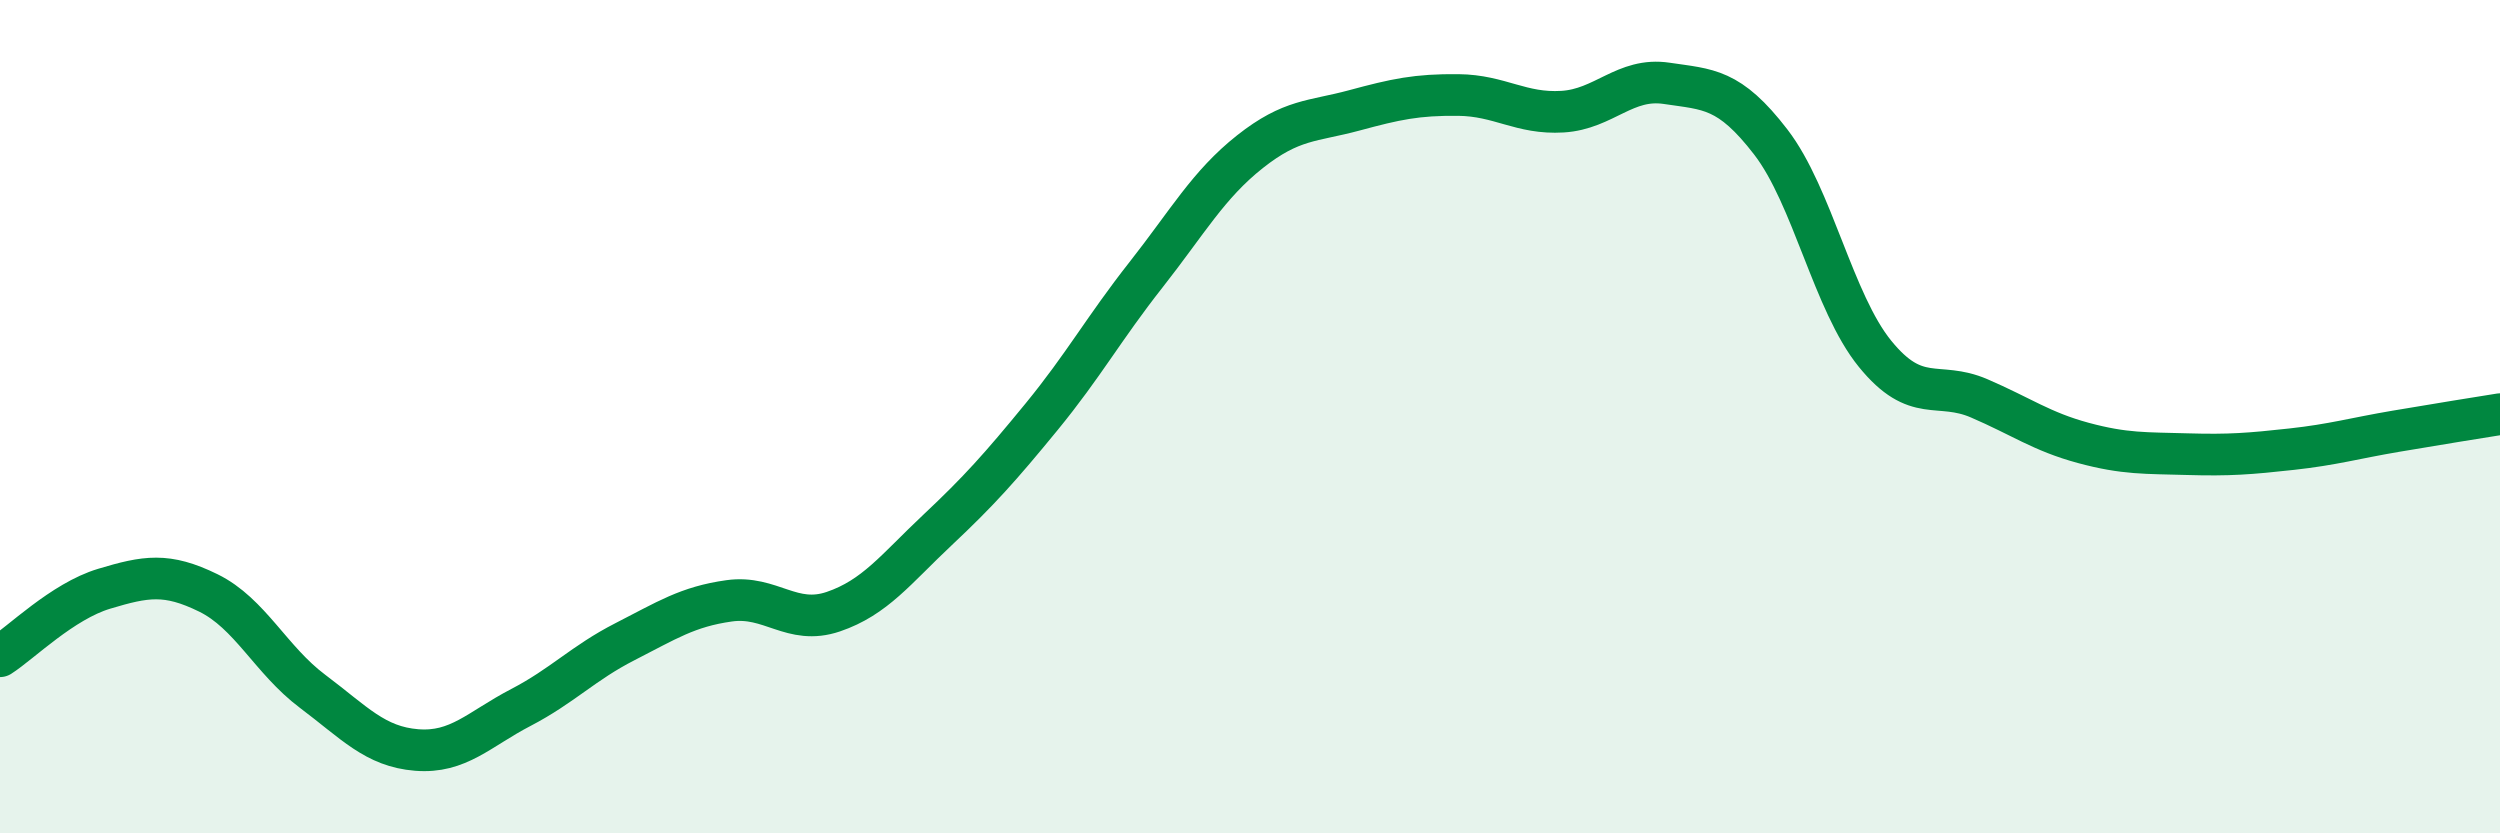
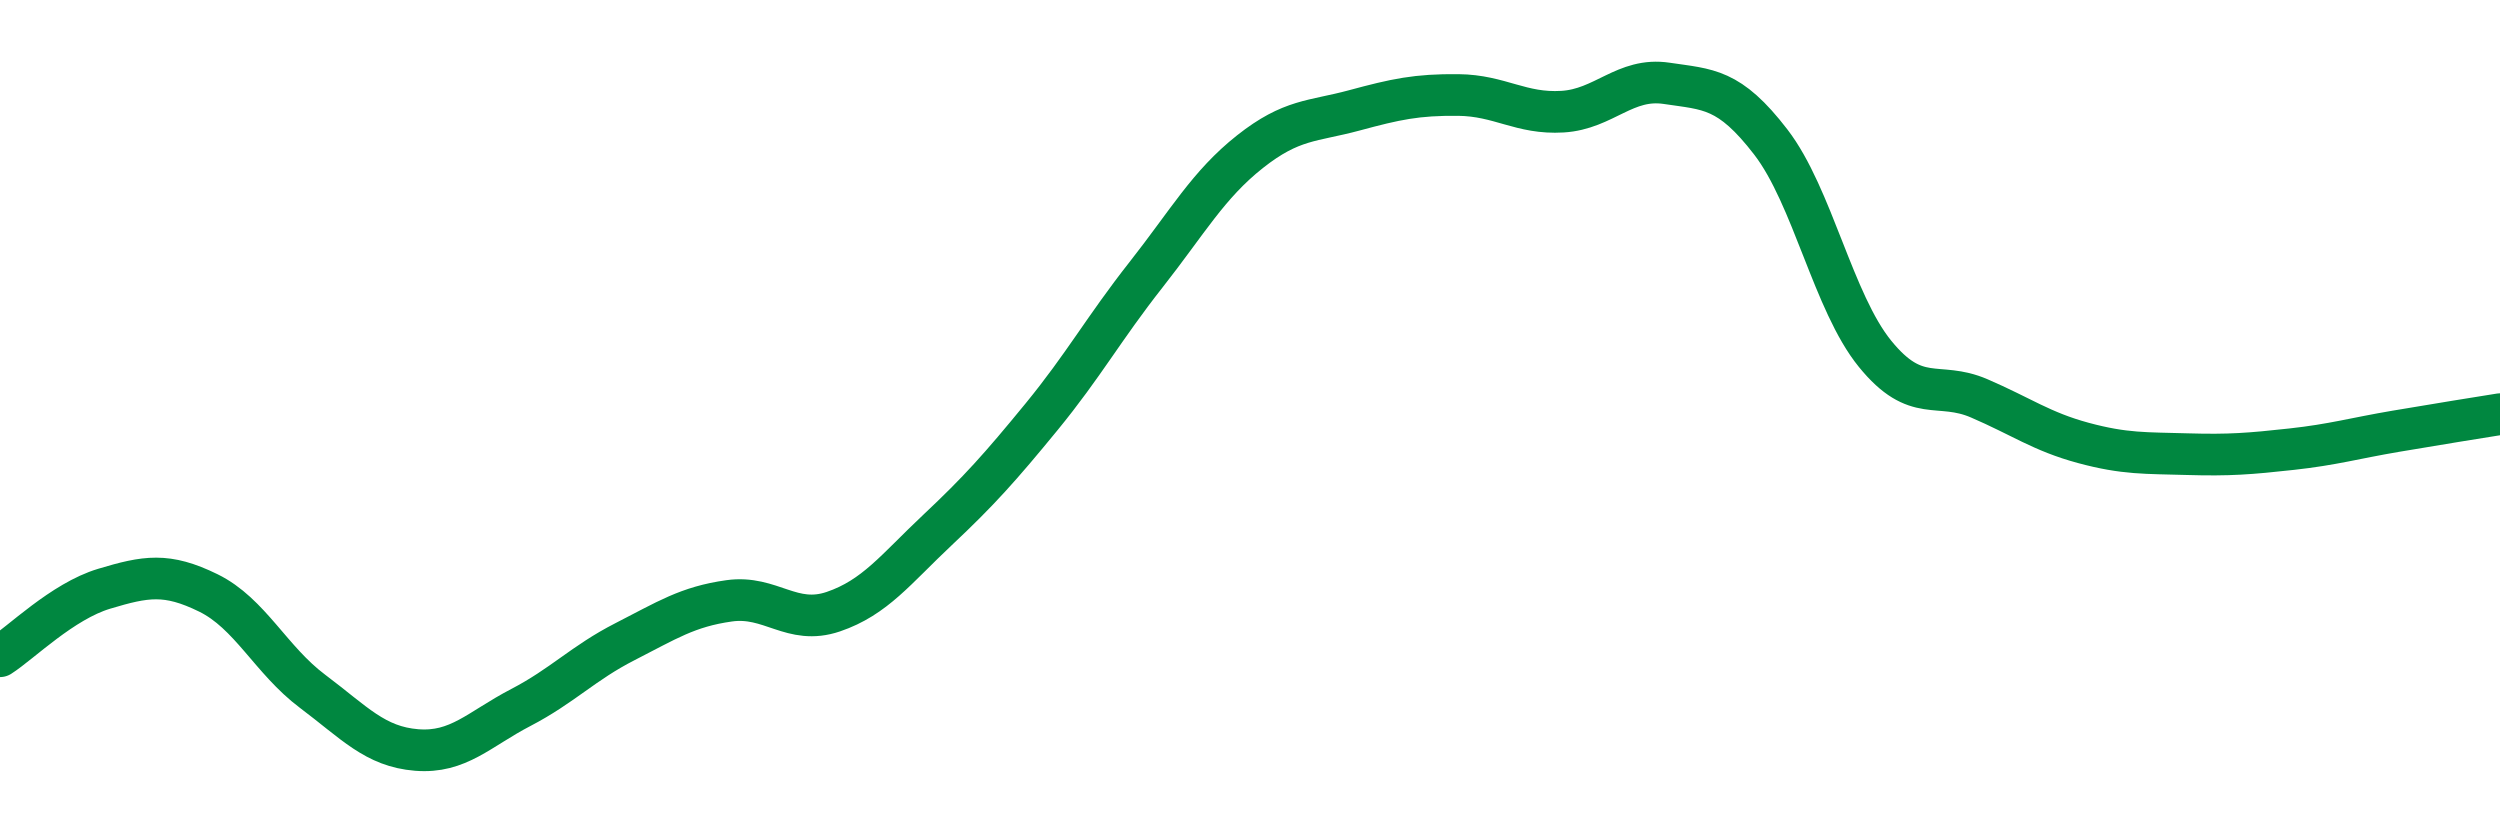
<svg xmlns="http://www.w3.org/2000/svg" width="60" height="20" viewBox="0 0 60 20">
-   <path d="M 0,15.75 C 0.5,15.43 1.5,14.43 2.5,14.13 C 3.5,13.83 4,13.74 5,14.23 C 6,14.72 6.5,15.84 7.5,16.59 C 8.5,17.34 9,17.92 10,18 C 11,18.08 11.5,17.5 12.5,16.98 C 13.5,16.46 14,15.91 15,15.4 C 16,14.89 16.5,14.56 17.5,14.42 C 18.5,14.28 19,15.02 20,14.68 C 21,14.34 21.5,13.66 22.5,12.72 C 23.5,11.78 24,11.22 25,10 C 26,8.78 26.5,7.87 27.5,6.6 C 28.5,5.33 29,4.43 30,3.64 C 31,2.85 31.5,2.92 32.5,2.65 C 33.5,2.38 34,2.27 35,2.28 C 36,2.29 36.5,2.74 37.5,2.68 C 38.5,2.62 39,1.85 40,2 C 41,2.15 41.5,2.11 42.5,3.41 C 43.5,4.71 44,7.26 45,8.49 C 46,9.72 46.5,9.13 47.5,9.56 C 48.5,9.99 49,10.36 50,10.63 C 51,10.9 51.5,10.87 52.5,10.9 C 53.5,10.93 54,10.89 55,10.78 C 56,10.67 56.5,10.52 57.5,10.35 C 58.5,10.18 59.5,10.02 60,9.94L60 20L0 20Z" fill="#008740" opacity="0.1" stroke-linecap="round" stroke-linejoin="round" />
  <path d="M 0,15.75 C 0.5,15.43 1.5,14.43 2.5,14.13 C 3.5,13.83 4,13.74 5,14.23 C 6,14.72 6.5,15.84 7.5,16.59 C 8.5,17.34 9,17.92 10,18 C 11,18.08 11.5,17.5 12.5,16.98 C 13.5,16.46 14,15.91 15,15.4 C 16,14.89 16.5,14.56 17.5,14.42 C 18.5,14.28 19,15.02 20,14.68 C 21,14.34 21.5,13.66 22.5,12.72 C 23.5,11.78 24,11.22 25,10 C 26,8.78 26.5,7.87 27.5,6.6 C 28.5,5.33 29,4.43 30,3.64 C 31,2.85 31.5,2.92 32.5,2.65 C 33.5,2.38 34,2.27 35,2.28 C 36,2.29 36.5,2.74 37.5,2.68 C 38.5,2.62 39,1.85 40,2 C 41,2.15 41.5,2.11 42.5,3.41 C 43.5,4.71 44,7.26 45,8.49 C 46,9.72 46.5,9.13 47.5,9.56 C 48.5,9.99 49,10.36 50,10.63 C 51,10.9 51.5,10.87 52.5,10.9 C 53.5,10.93 54,10.89 55,10.78 C 56,10.67 56.5,10.52 57.5,10.35 C 58.5,10.18 59.5,10.02 60,9.94" stroke="#008740" stroke-width="1" fill="none" stroke-linecap="round" stroke-linejoin="round" />
</svg>